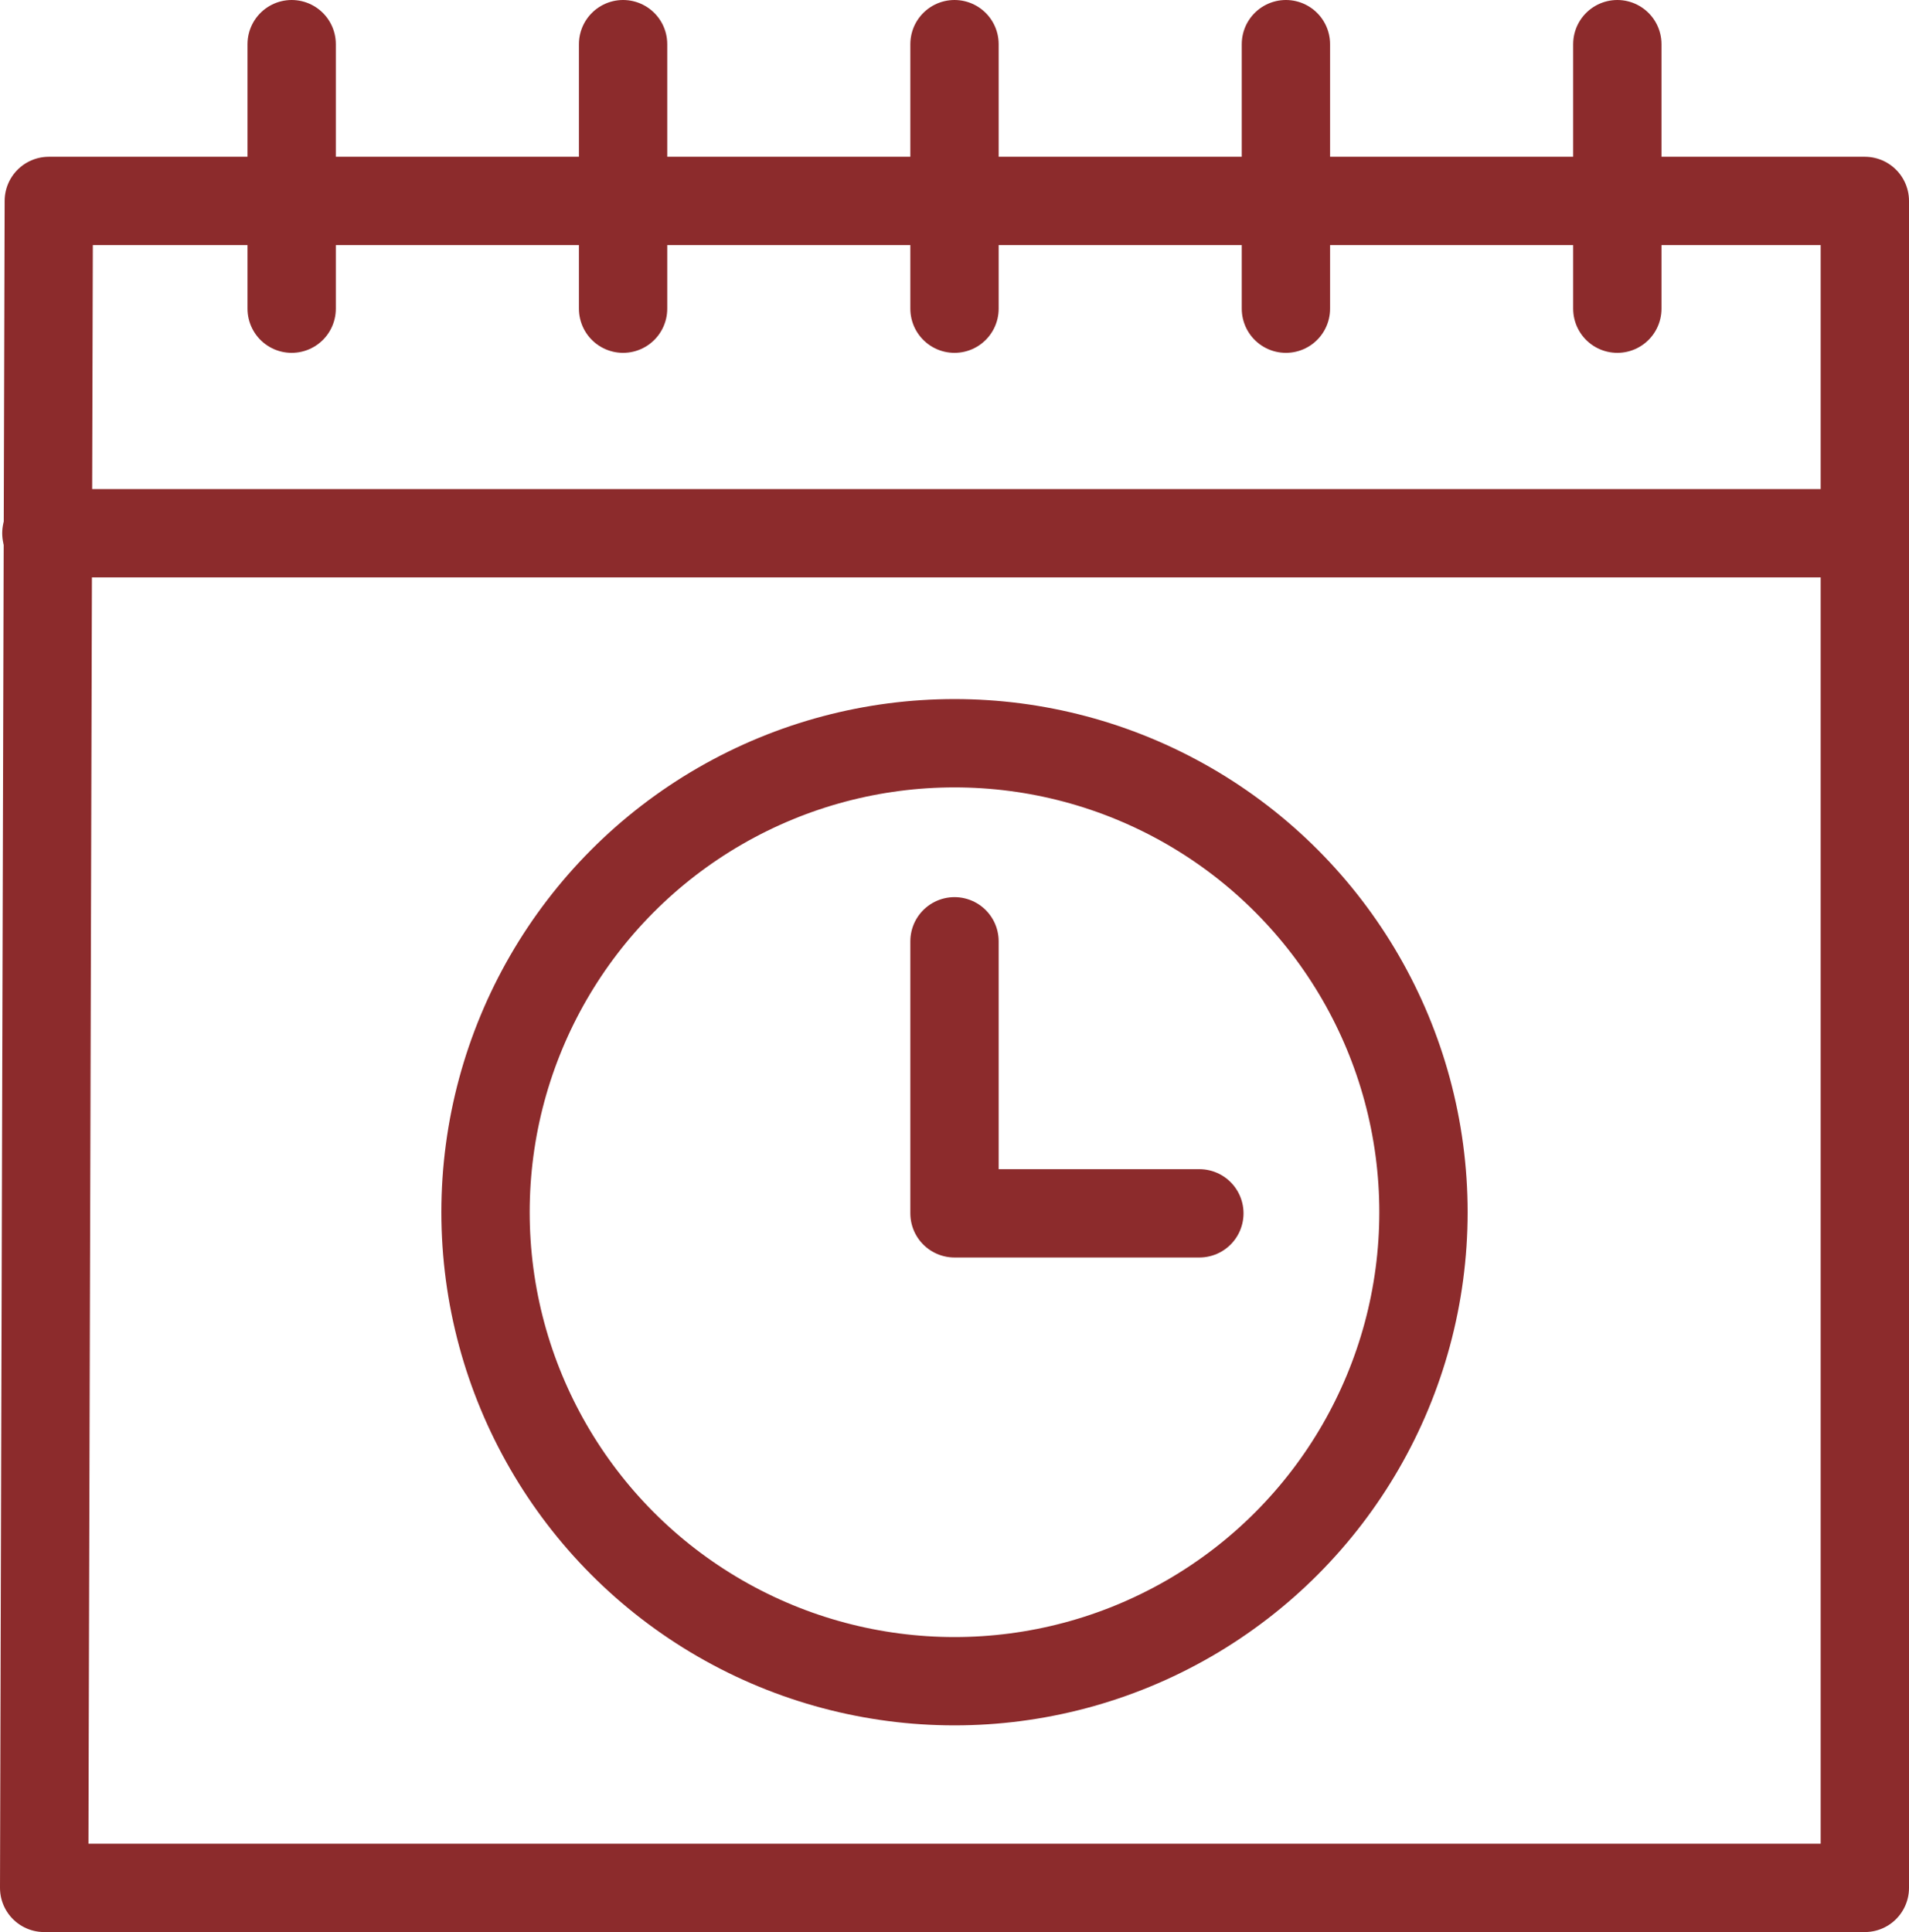
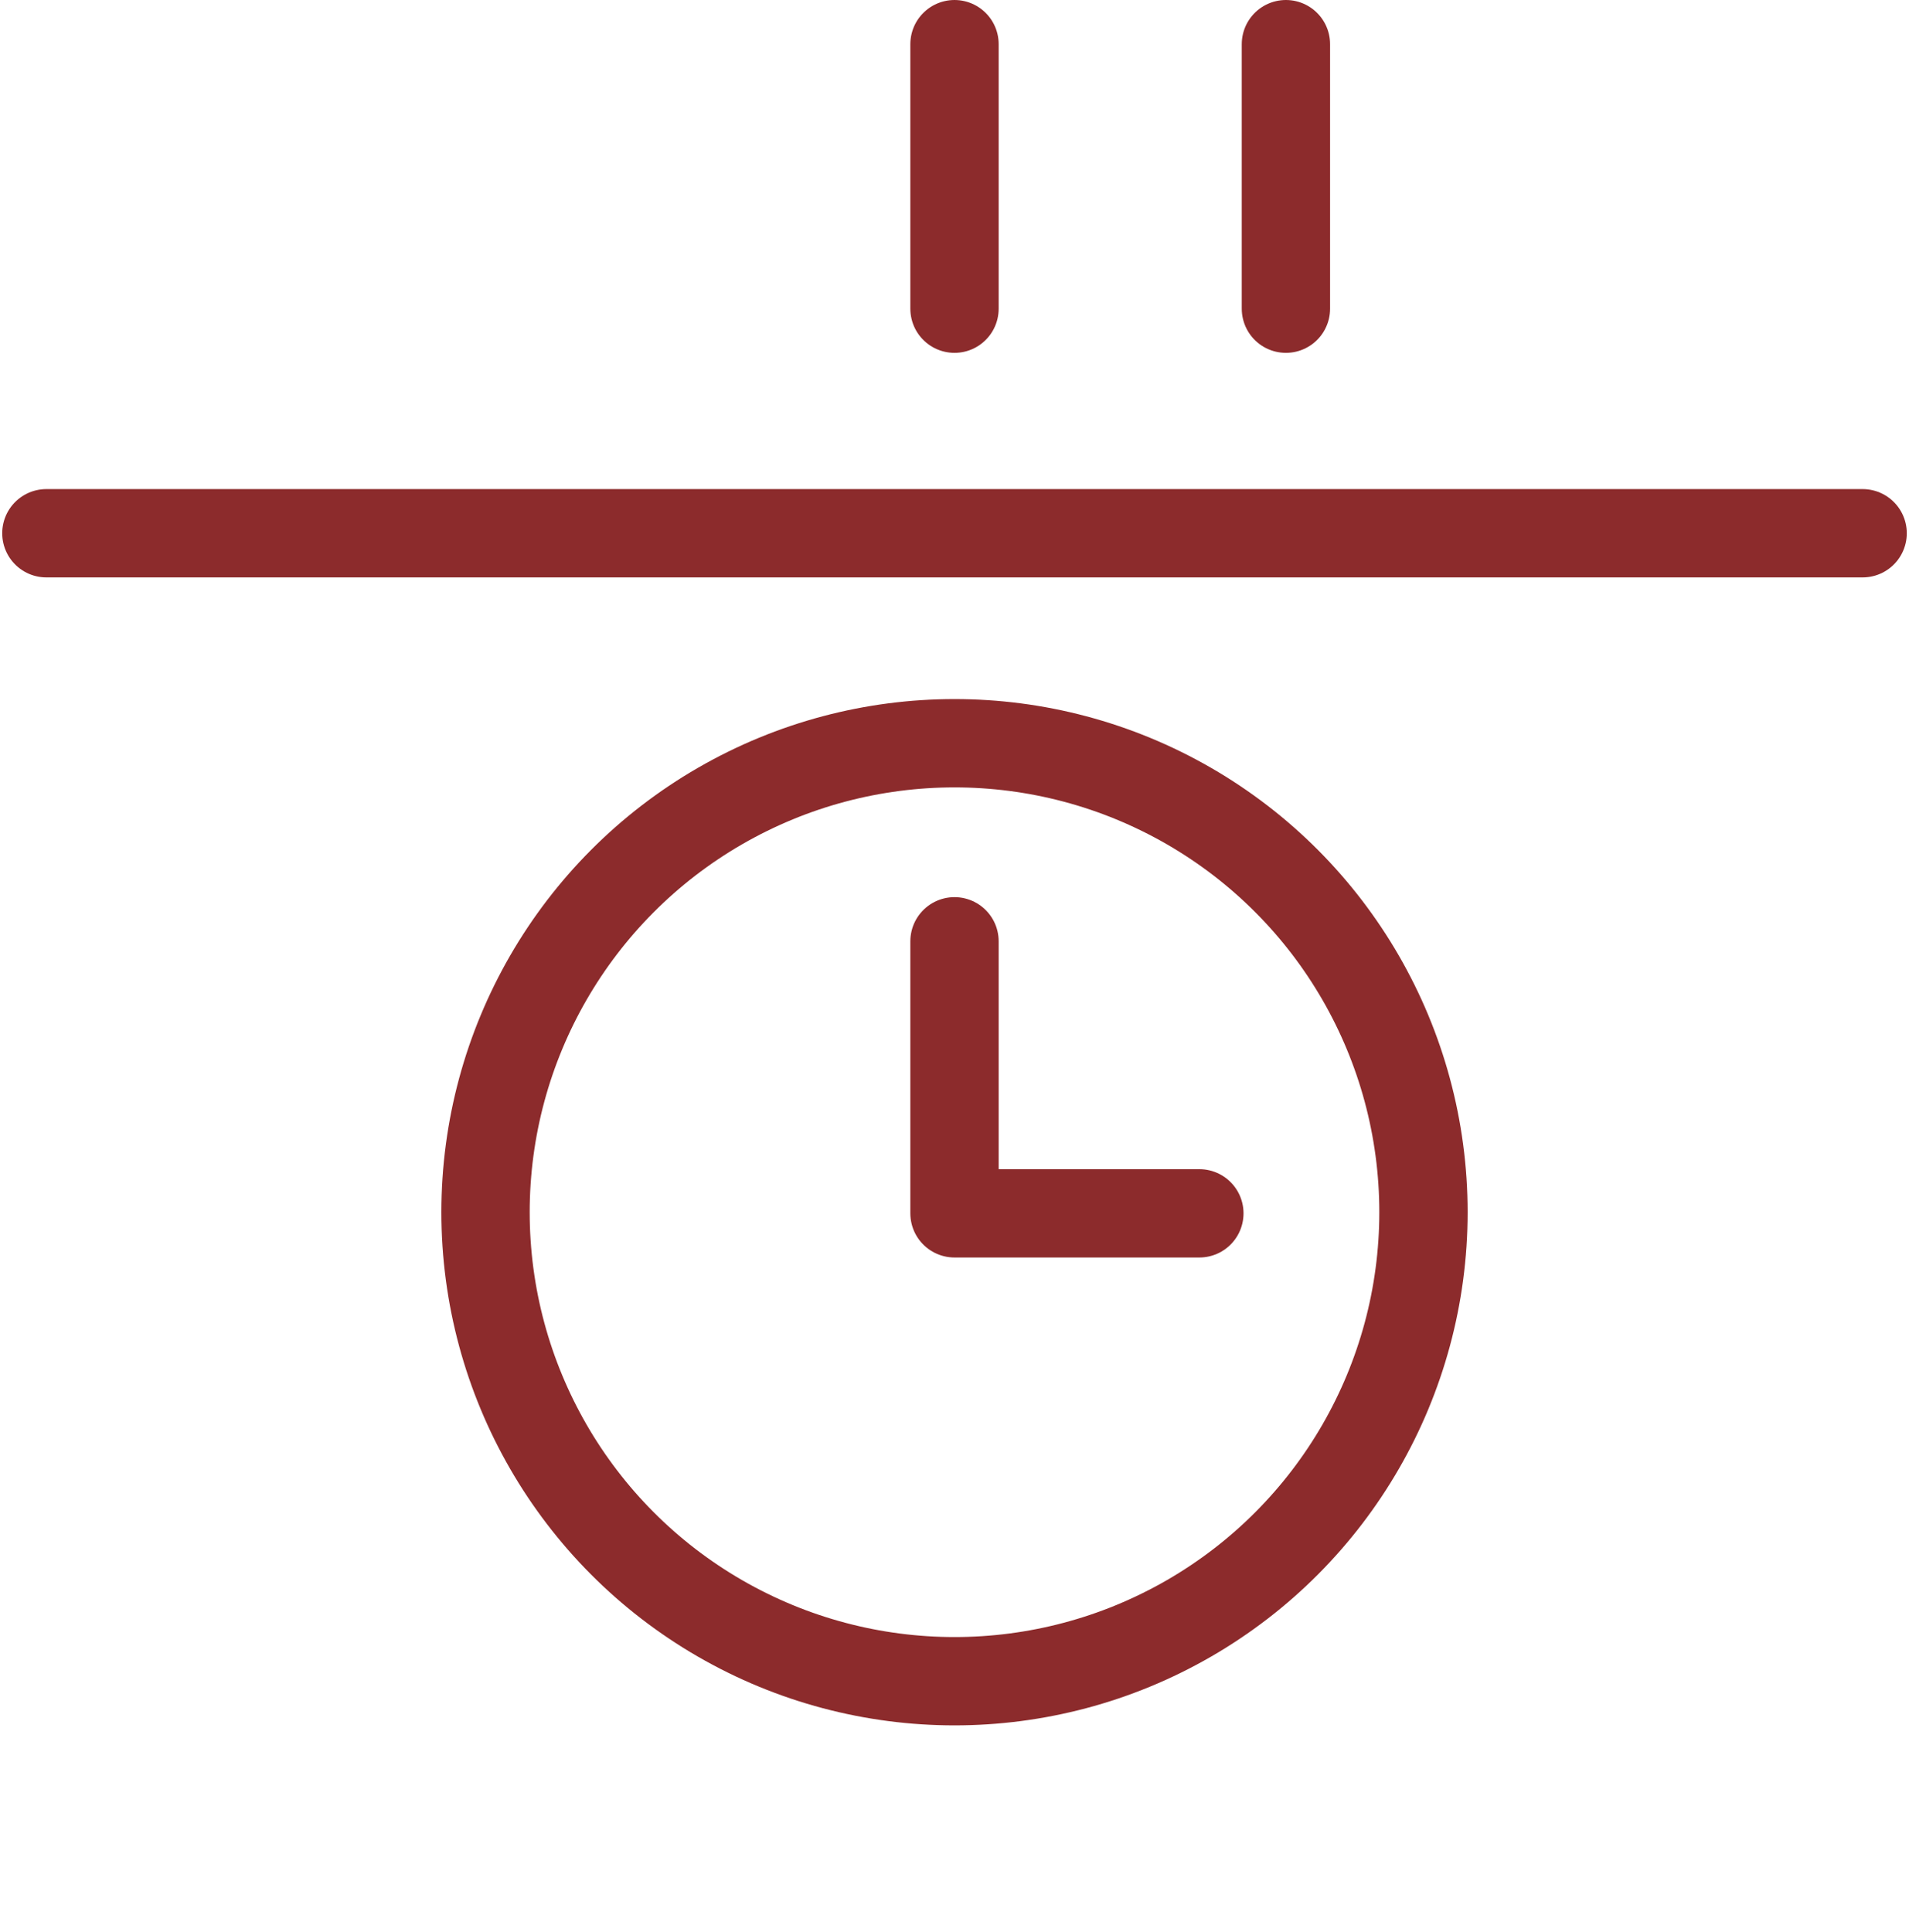
<svg xmlns="http://www.w3.org/2000/svg" id="Ebene_2" viewBox="0 0 86.46 87.5">
-   <polygon points="2 85.5 84.46 85.5 84.46 9.1 2.21 9.1 2 85.5" style="fill:none; stroke:#8c2b2c; stroke-linecap:round; stroke-linejoin:round; stroke-width:4px;" />
-   <line x1="13.21" y1="2" x2="13.21" y2="13.98" style="fill:none; stroke:#8c2b2c; stroke-linecap:round; stroke-linejoin:round; stroke-width:4px;" />
  <line x1="58.24" y1="2" x2="58.24" y2="13.98" style="fill:none; stroke:#8c2b2c; stroke-linecap:round; stroke-linejoin:round; stroke-width:4px;" />
  <line x1="43.23" y1="2" x2="43.23" y2="13.98" style="fill:none; stroke:#8c2b2c; stroke-linecap:round; stroke-linejoin:round; stroke-width:4px;" />
-   <line x1="28.22" y1="2" x2="28.22" y2="13.98" style="fill:none; stroke:#8c2b2c; stroke-linecap:round; stroke-linejoin:round; stroke-width:4px;" />
-   <line x1="73.25" y1="2" x2="73.25" y2="13.98" style="fill:none; stroke:#8c2b2c; stroke-linecap:round; stroke-linejoin:round; stroke-width:4px;" />
  <circle cx="43.23" cy="54.9" r="21.24" style="fill:none; stroke:#8c2b2c; stroke-linecap:round; stroke-linejoin:round; stroke-width:4px;" />
  <polyline points="43.23 42.63 43.23 54.95 54.32 54.95" style="fill:none; stroke:#8c2b2c; stroke-linecap:round; stroke-linejoin:round; stroke-width:4px;" />
  <line x1="2.1" y1="24.15" x2="84.36" y2="24.15" style="fill:none; stroke:#8c2b2c; stroke-linecap:round; stroke-linejoin:round; stroke-width:4px;" />
</svg>